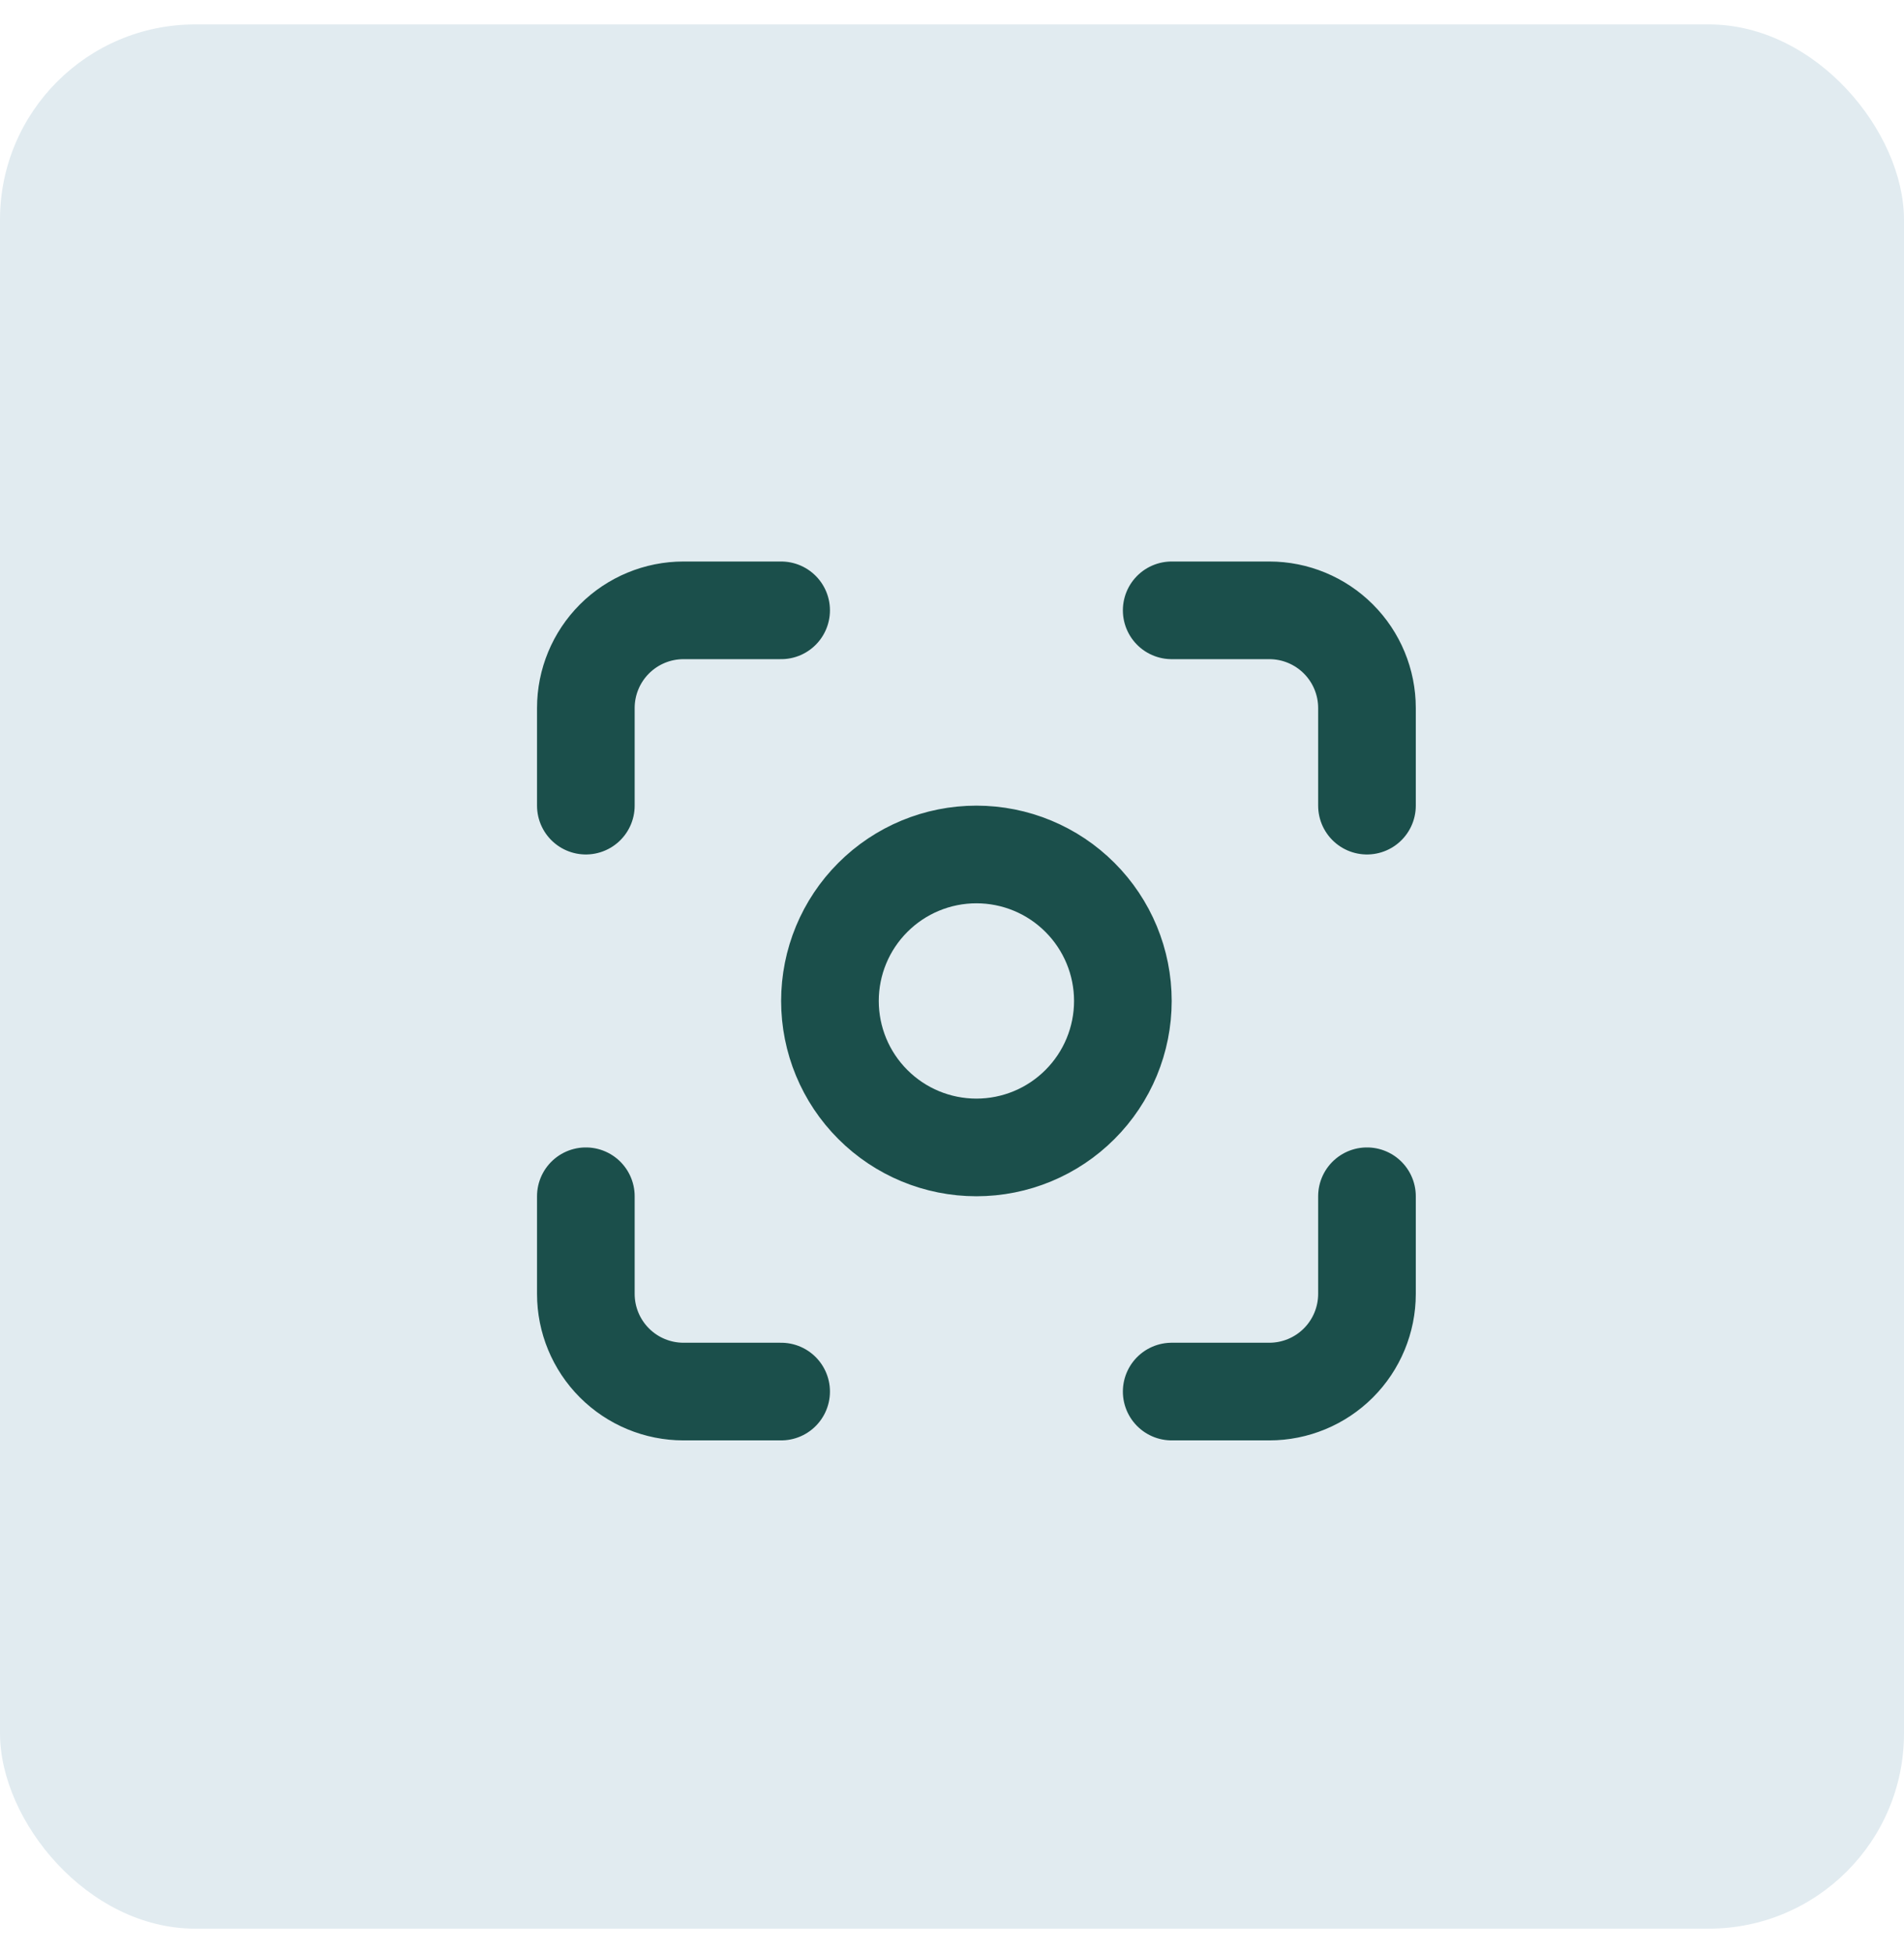
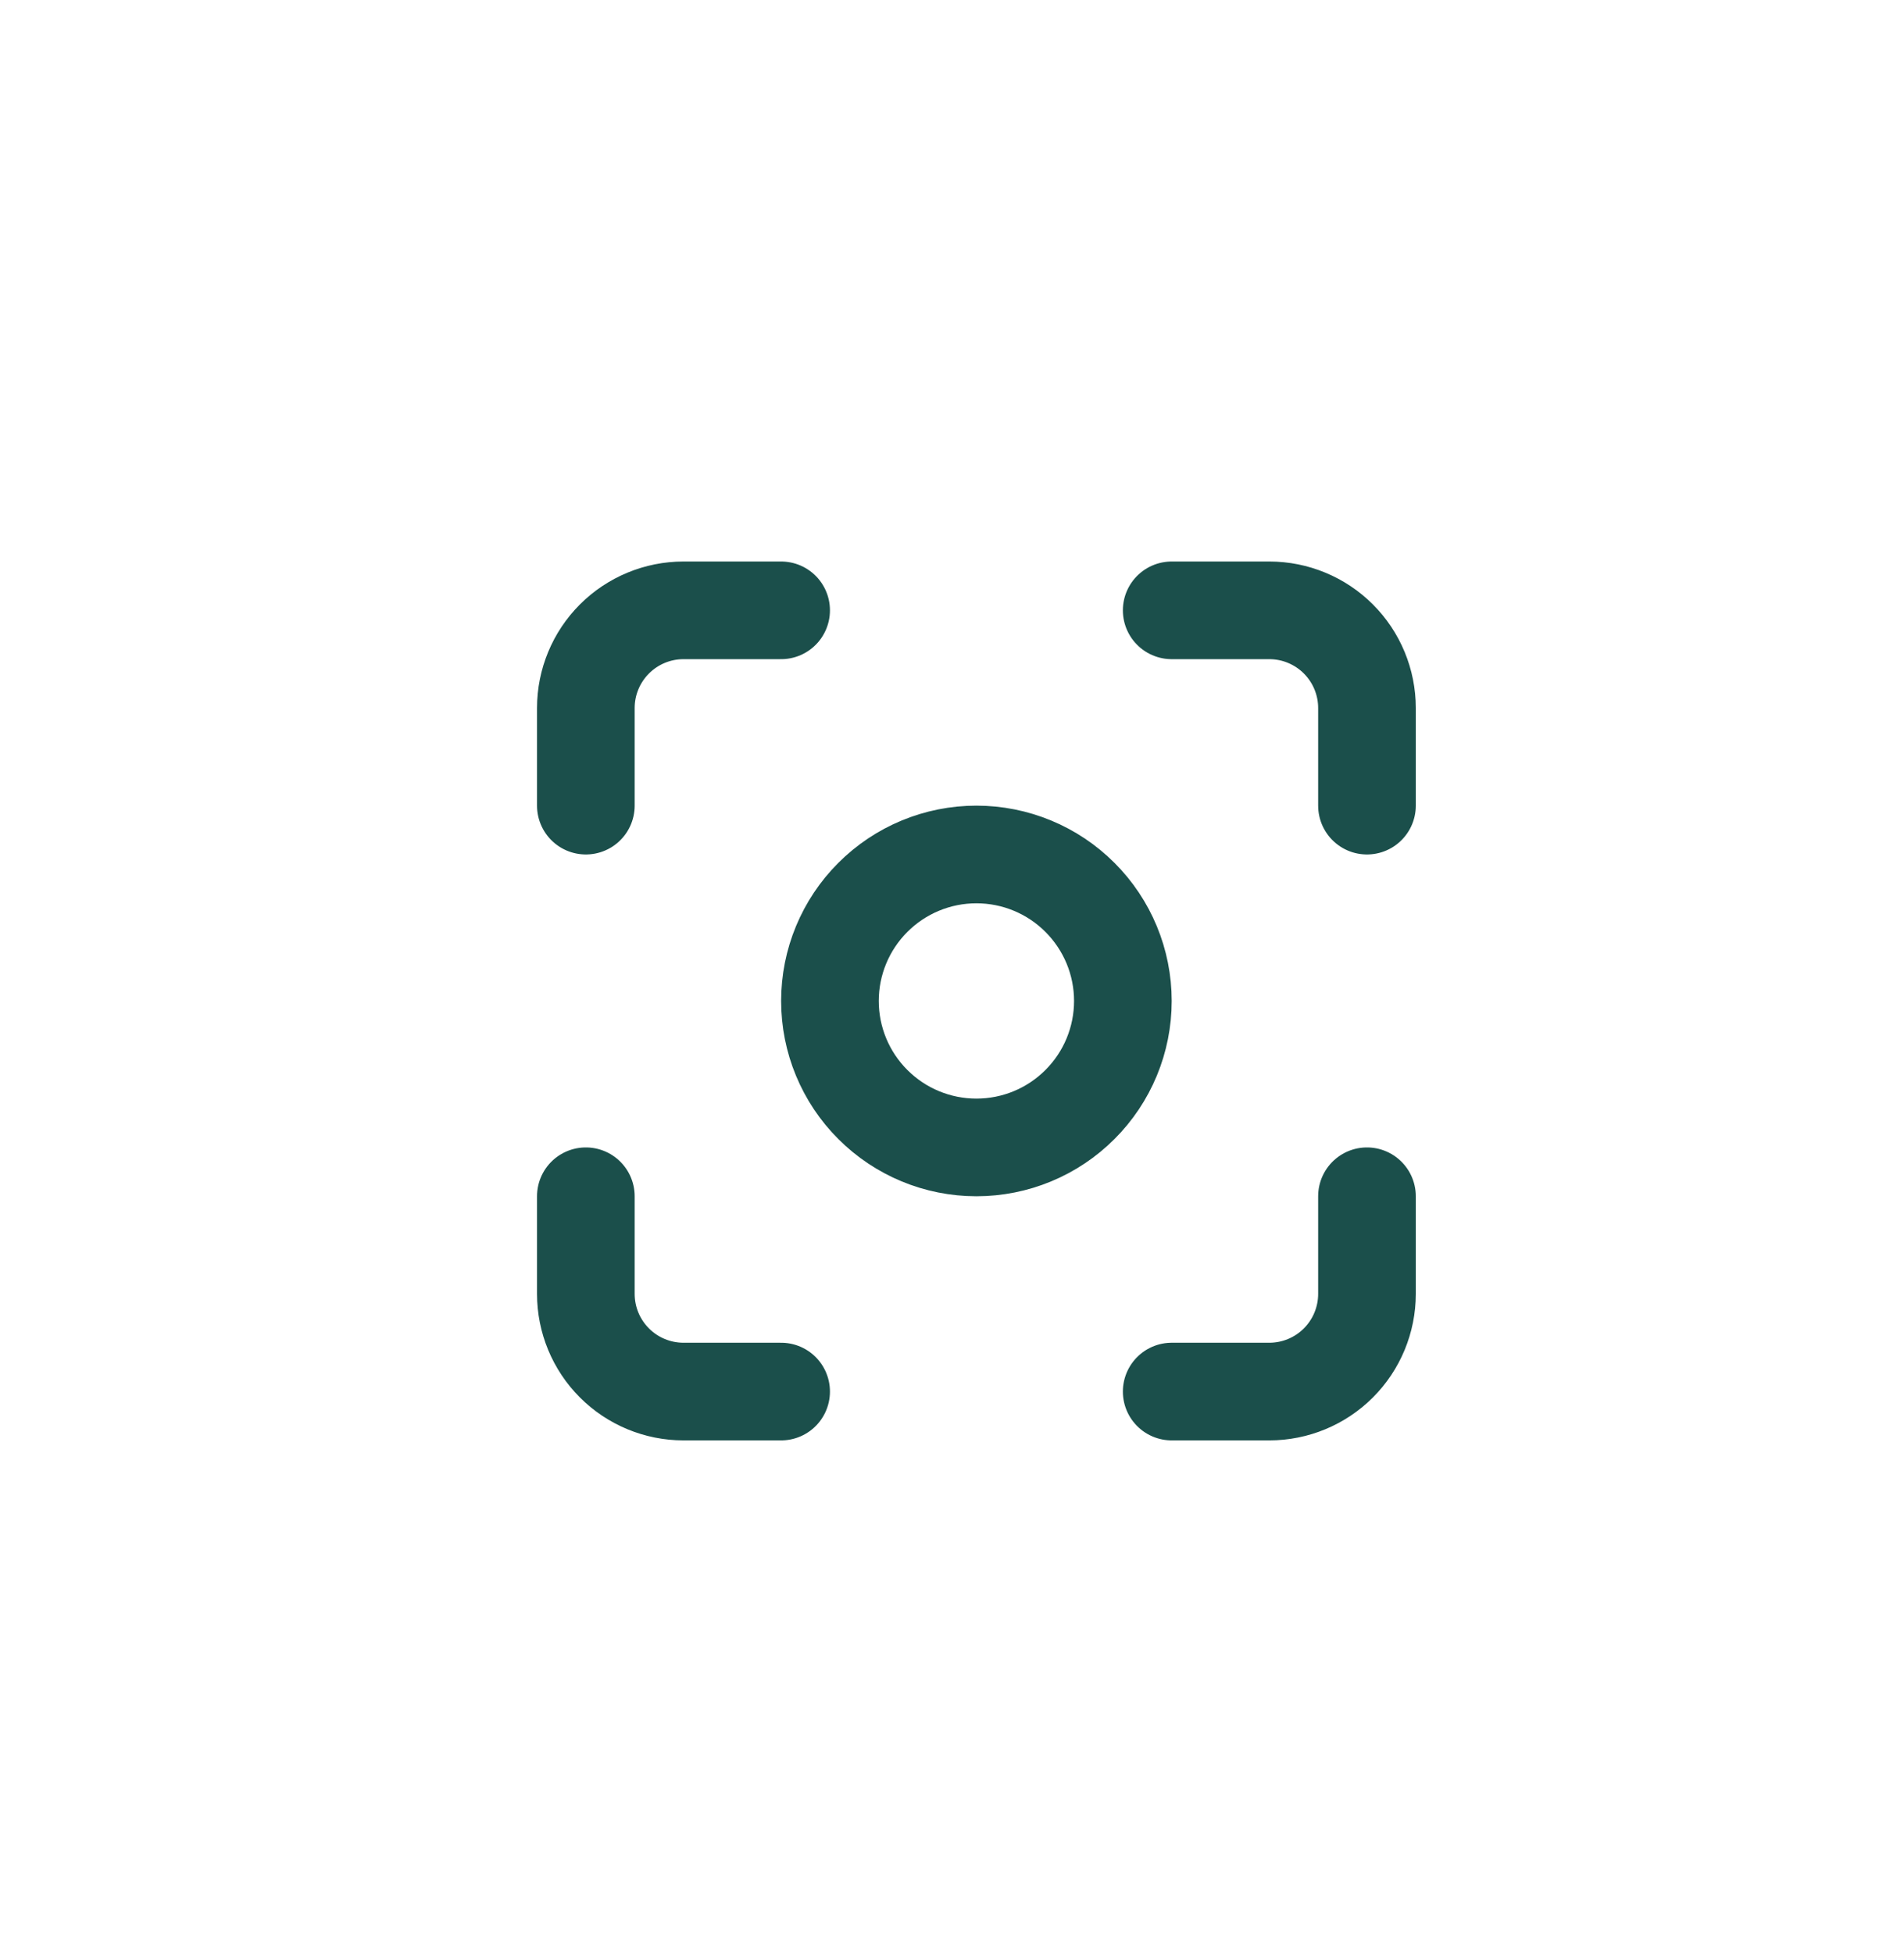
<svg xmlns="http://www.w3.org/2000/svg" width="39" height="40" viewBox="0 0 39 40" fill="none">
-   <rect y="0.5" width="39" height="39" rx="4" fill="#E1EBF0" />
  <path d="M12 16.5V14.5C12 13.97 12.211 13.461 12.586 13.086C12.961 12.711 13.47 12.5 14 12.5H16M12 24.5V26.5C12 27.03 12.211 27.539 12.586 27.914C12.961 28.289 13.47 28.5 14 28.5H16M24 12.5H26C26.53 12.5 27.039 12.711 27.414 13.086C27.789 13.461 28 13.97 28 14.5V16.5M24 28.5H26C26.53 28.5 27.039 28.289 27.414 27.914C27.789 27.539 28 27.03 28 26.5V24.5M17 20.5C17 21.296 17.316 22.059 17.879 22.621C18.441 23.184 19.204 23.5 20 23.5C20.796 23.5 21.559 23.184 22.121 22.621C22.684 22.059 23 21.296 23 20.5C23 19.704 22.684 18.941 22.121 18.379C21.559 17.816 20.796 17.5 20 17.5C19.204 17.5 18.441 17.816 17.879 18.379C17.316 18.941 17 19.704 17 20.5Z" stroke="#1B4F4B" stroke-width="2" stroke-linecap="round" stroke-linejoin="round" />
</svg>